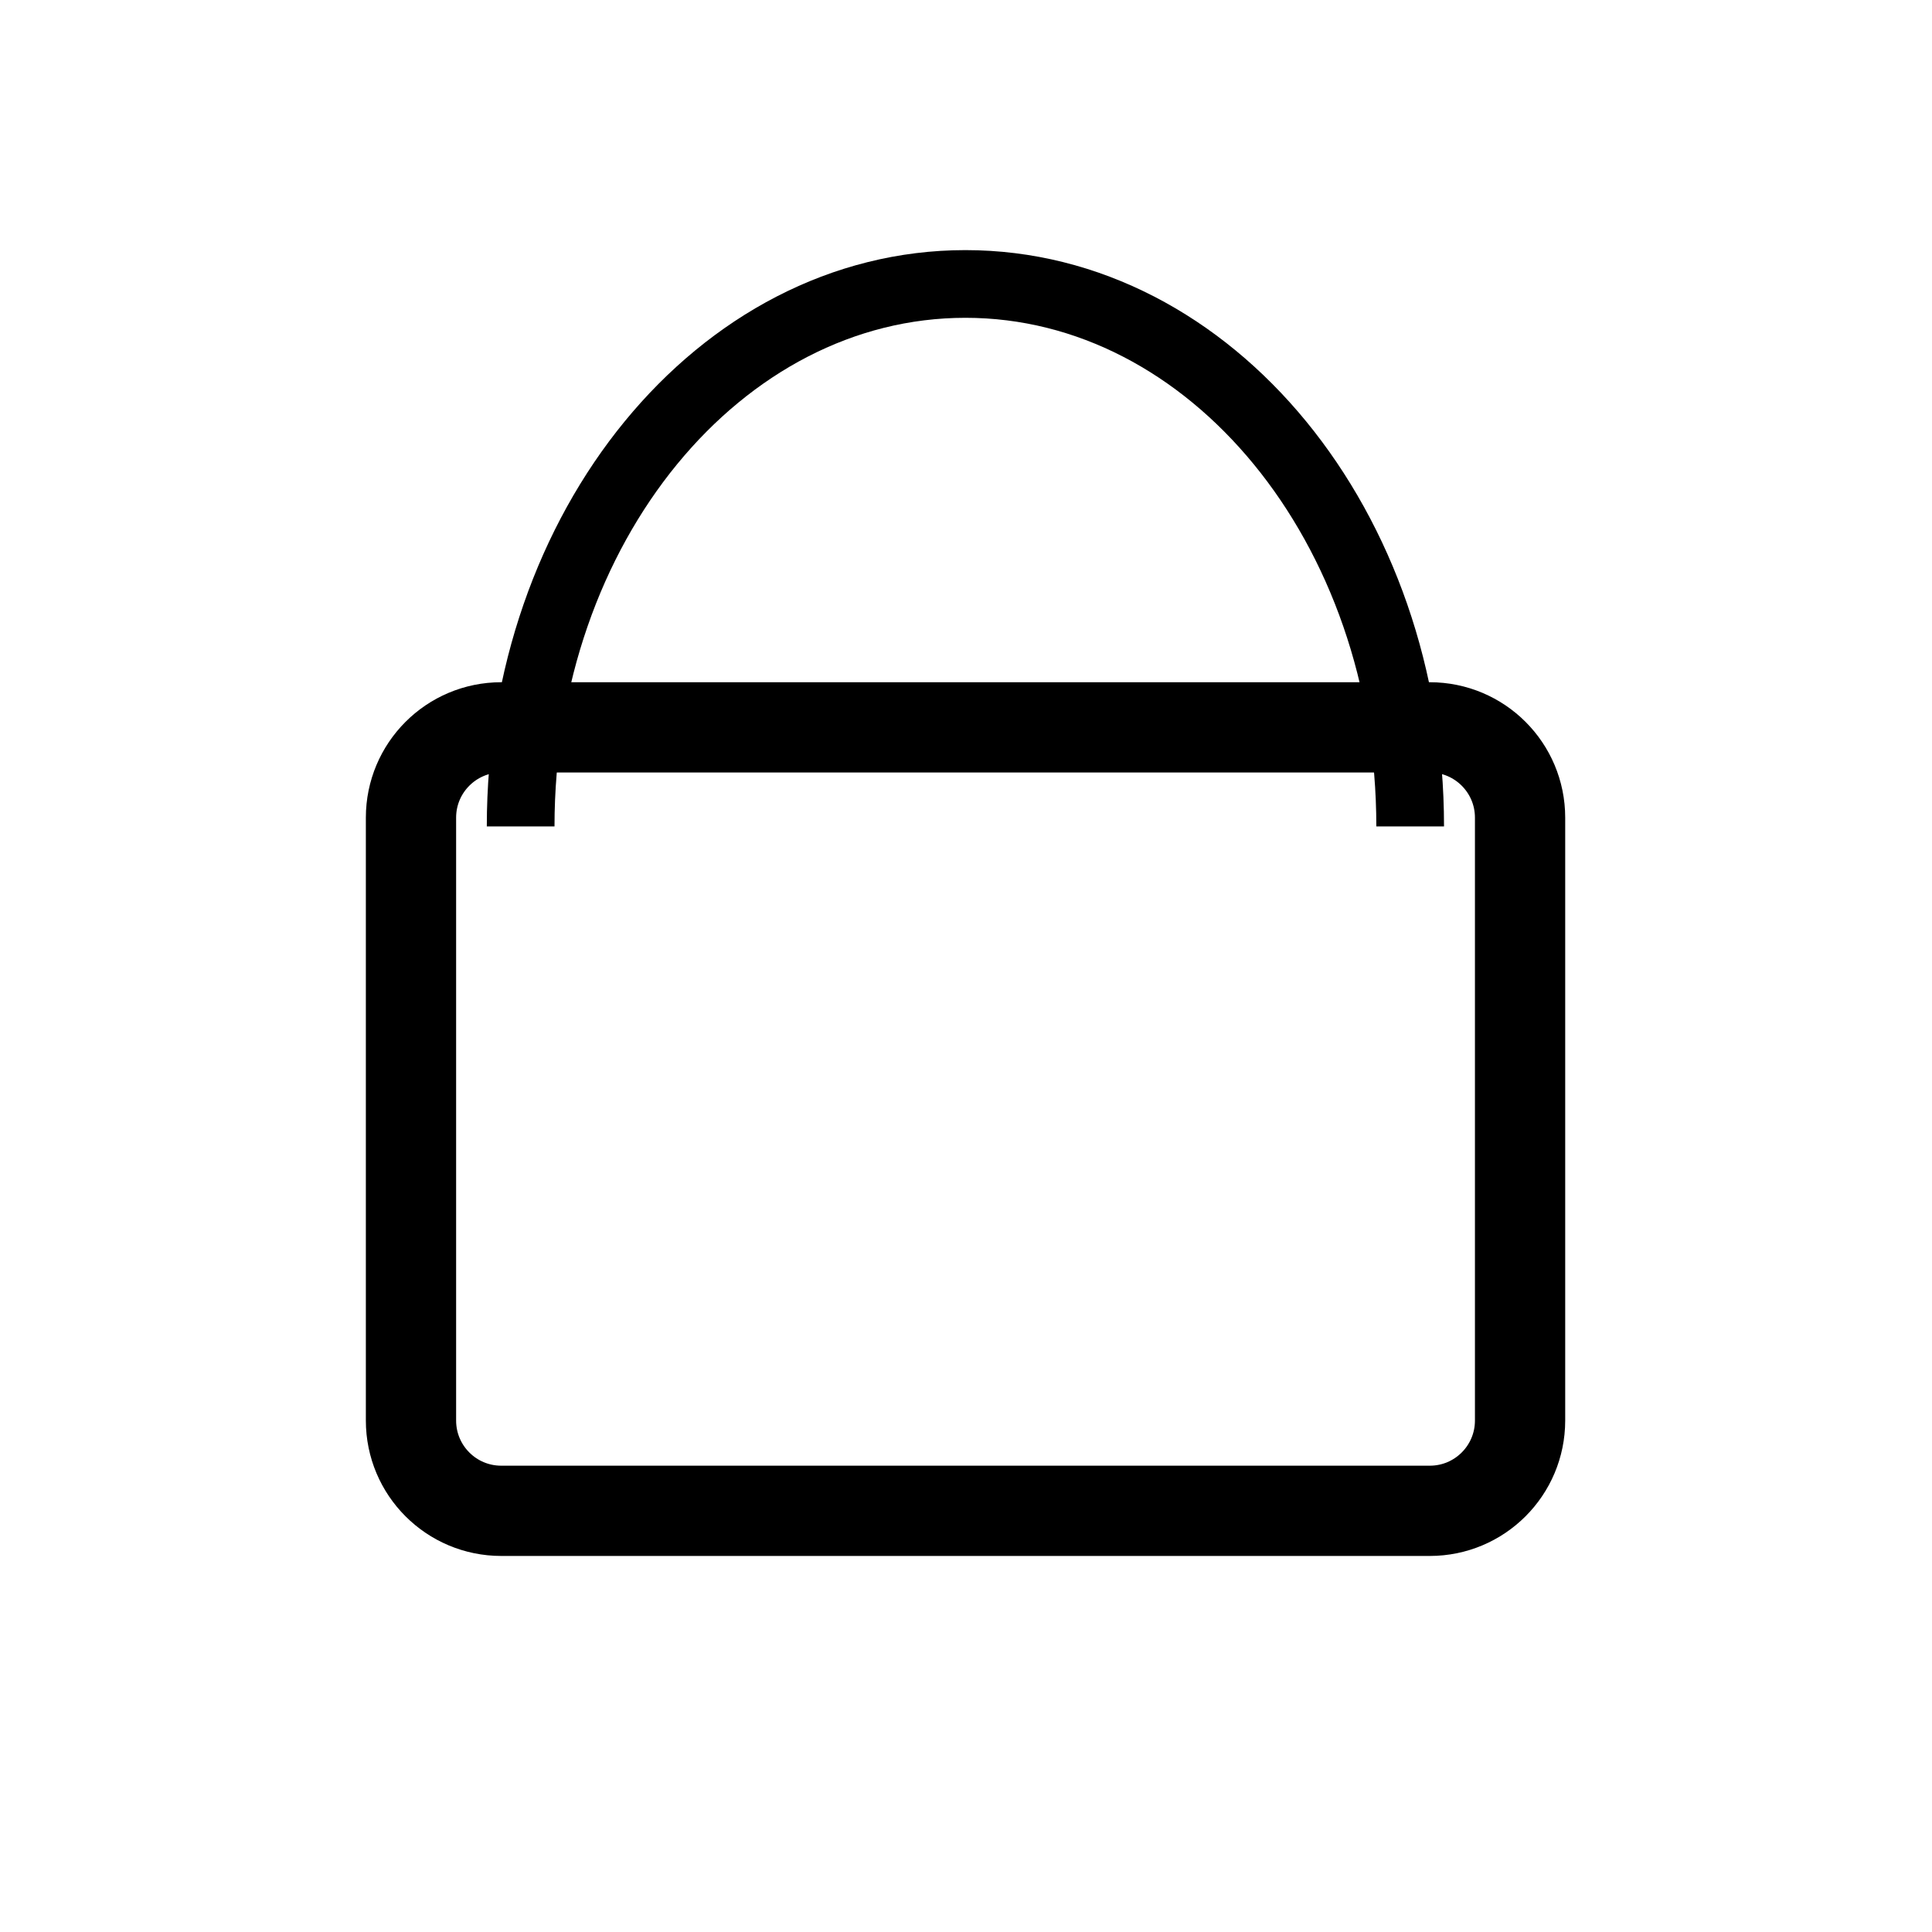
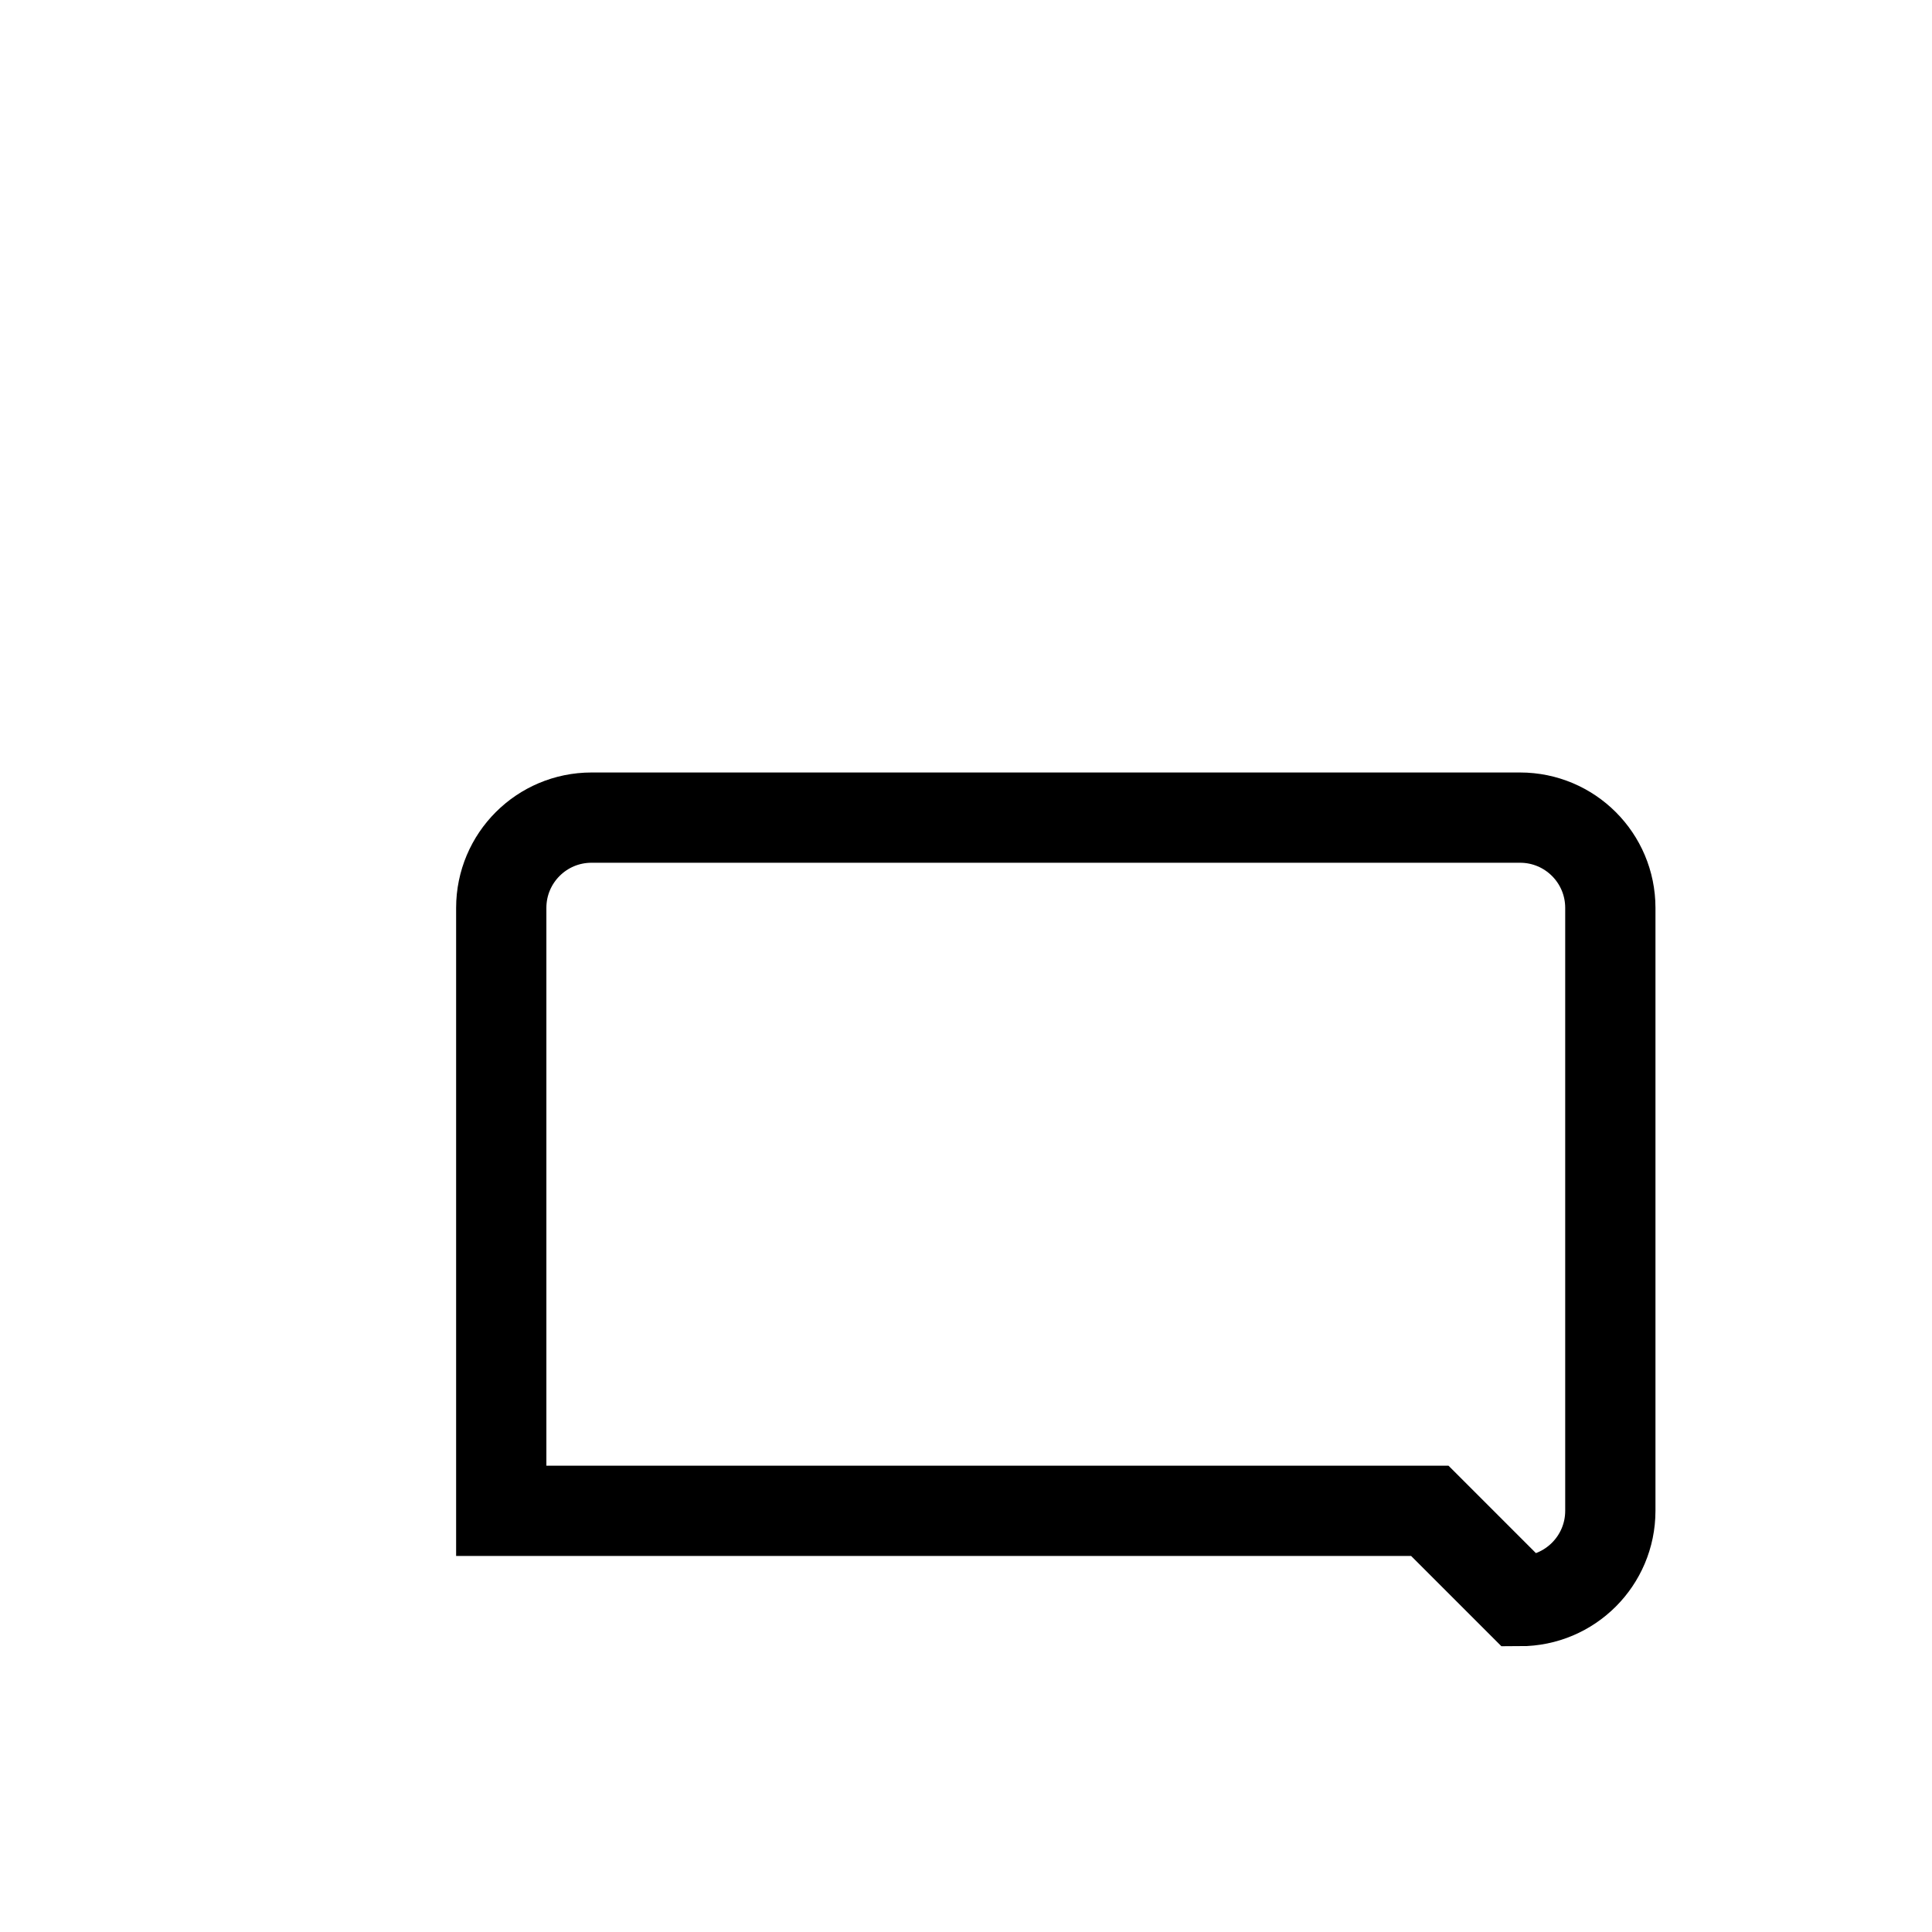
<svg xmlns="http://www.w3.org/2000/svg" width="800px" height="800px" version="1.1" viewBox="144 144 512 512">
  <defs>
    <clipPath id="b">
      <path d="m148.09 148.09h503.81v503.81h-503.81z" />
    </clipPath>
    <clipPath id="a">
-       <path d="m148.09 148.09h503.81v469.91h-503.81z" />
-     </clipPath>
+       </clipPath>
  </defs>
  <g>
    <g clip-path="url(#b)">
-       <path transform="matrix(.598 0 0 .598 221.88 148.09)" d="m503.4 662.7h-411.5c-22.102 0-40.001-17.899-40.001-40.001v-267.2c0-22.102 17.899-40.001 40.001-40.001h411.5c22.102 0 40.001 17.899 40.001 40.001v267.2c-0.007 22.096-17.905 40.001-40.001 40.001z" fill="none" stroke="#000000" stroke-miterlimit="10" stroke-width="40" />
+       <path transform="matrix(.598 0 0 .598 221.88 148.09)" d="m503.4 662.7h-411.5v-267.2c0-22.102 17.899-40.001 40.001-40.001h411.5c22.102 0 40.001 17.899 40.001 40.001v267.2c-0.007 22.096-17.905 40.001-40.001 40.001z" fill="none" stroke="#000000" stroke-miterlimit="10" stroke-width="40" />
    </g>
    <g clip-path="url(#a)">
      <path transform="matrix(.598 0 0 .598 221.88 148.09)" d="m100.5 359.4c0-132.8 88.201-240.4 197.1-240.4 108.9 0 197.1 107.6 197.1 240.4" fill="none" stroke="#000000" stroke-miterlimit="10" stroke-width="30" />
    </g>
  </g>
</svg>